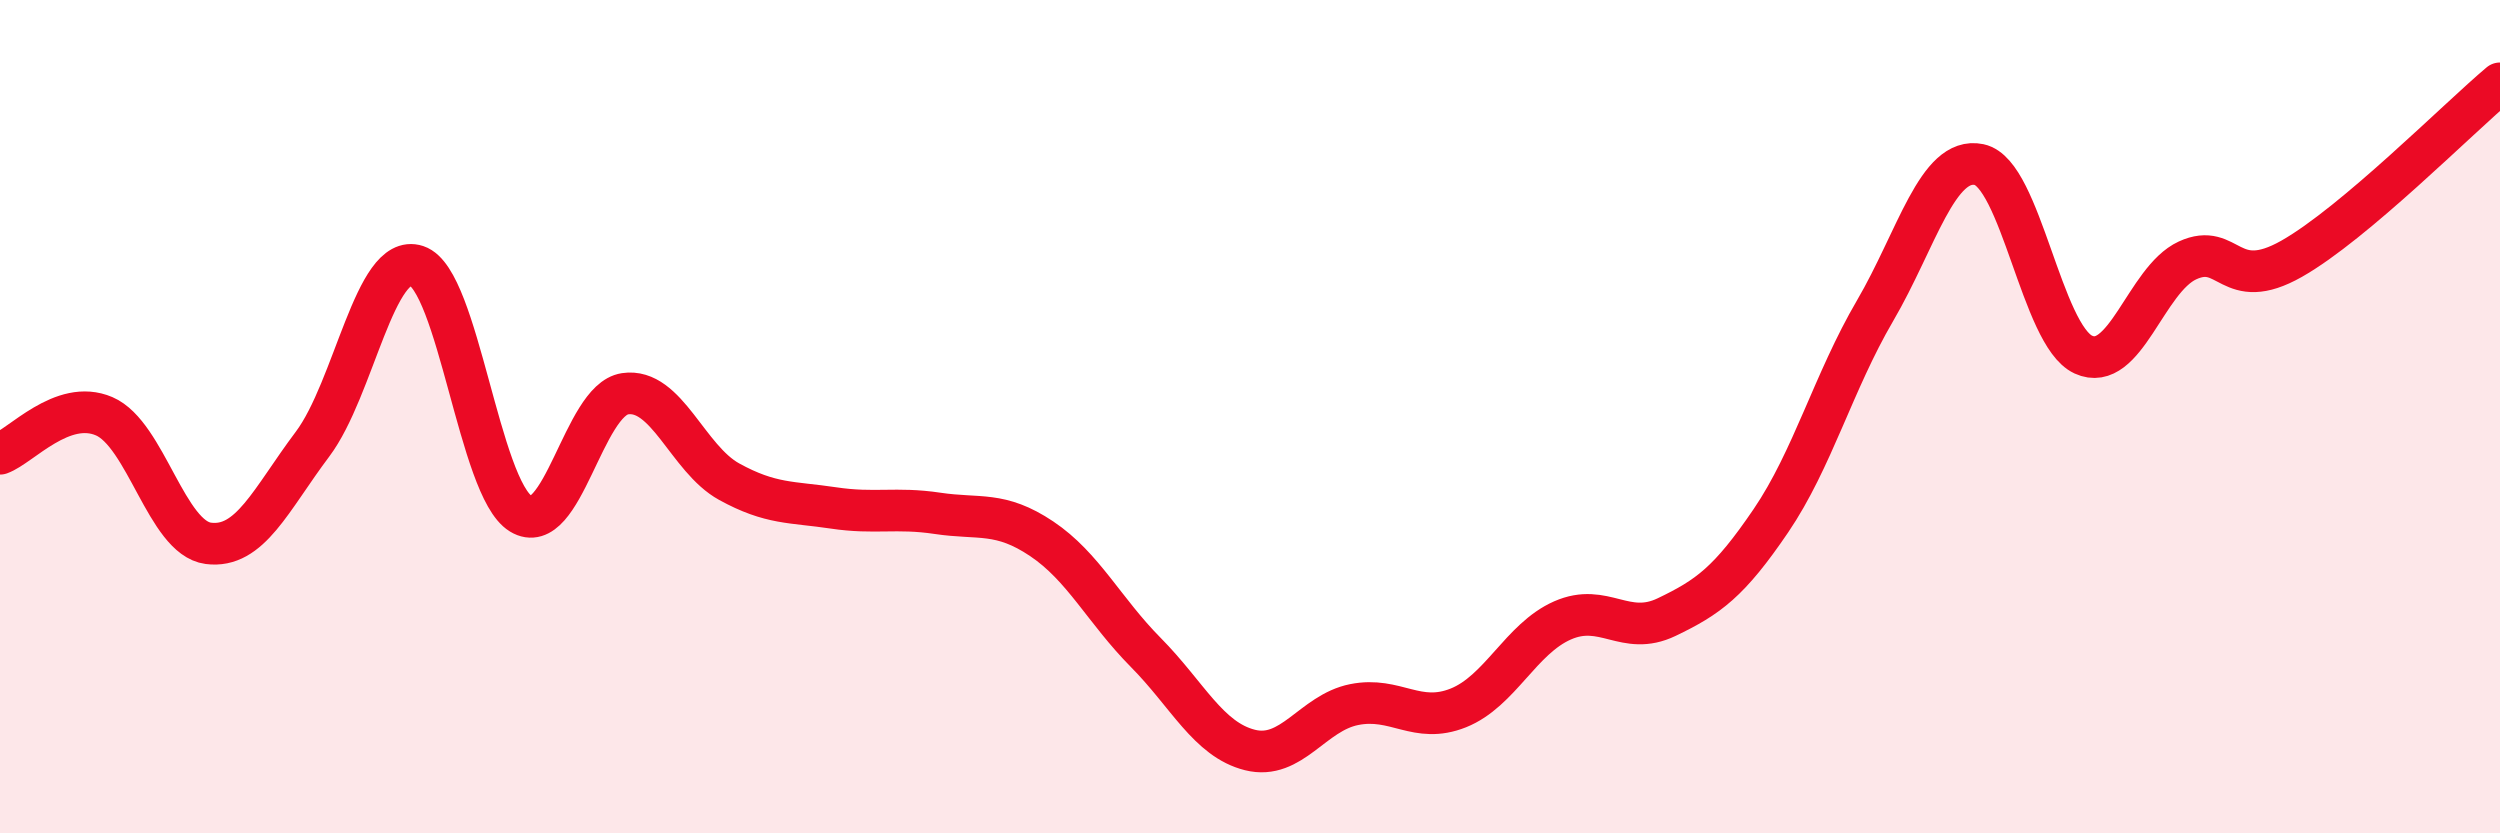
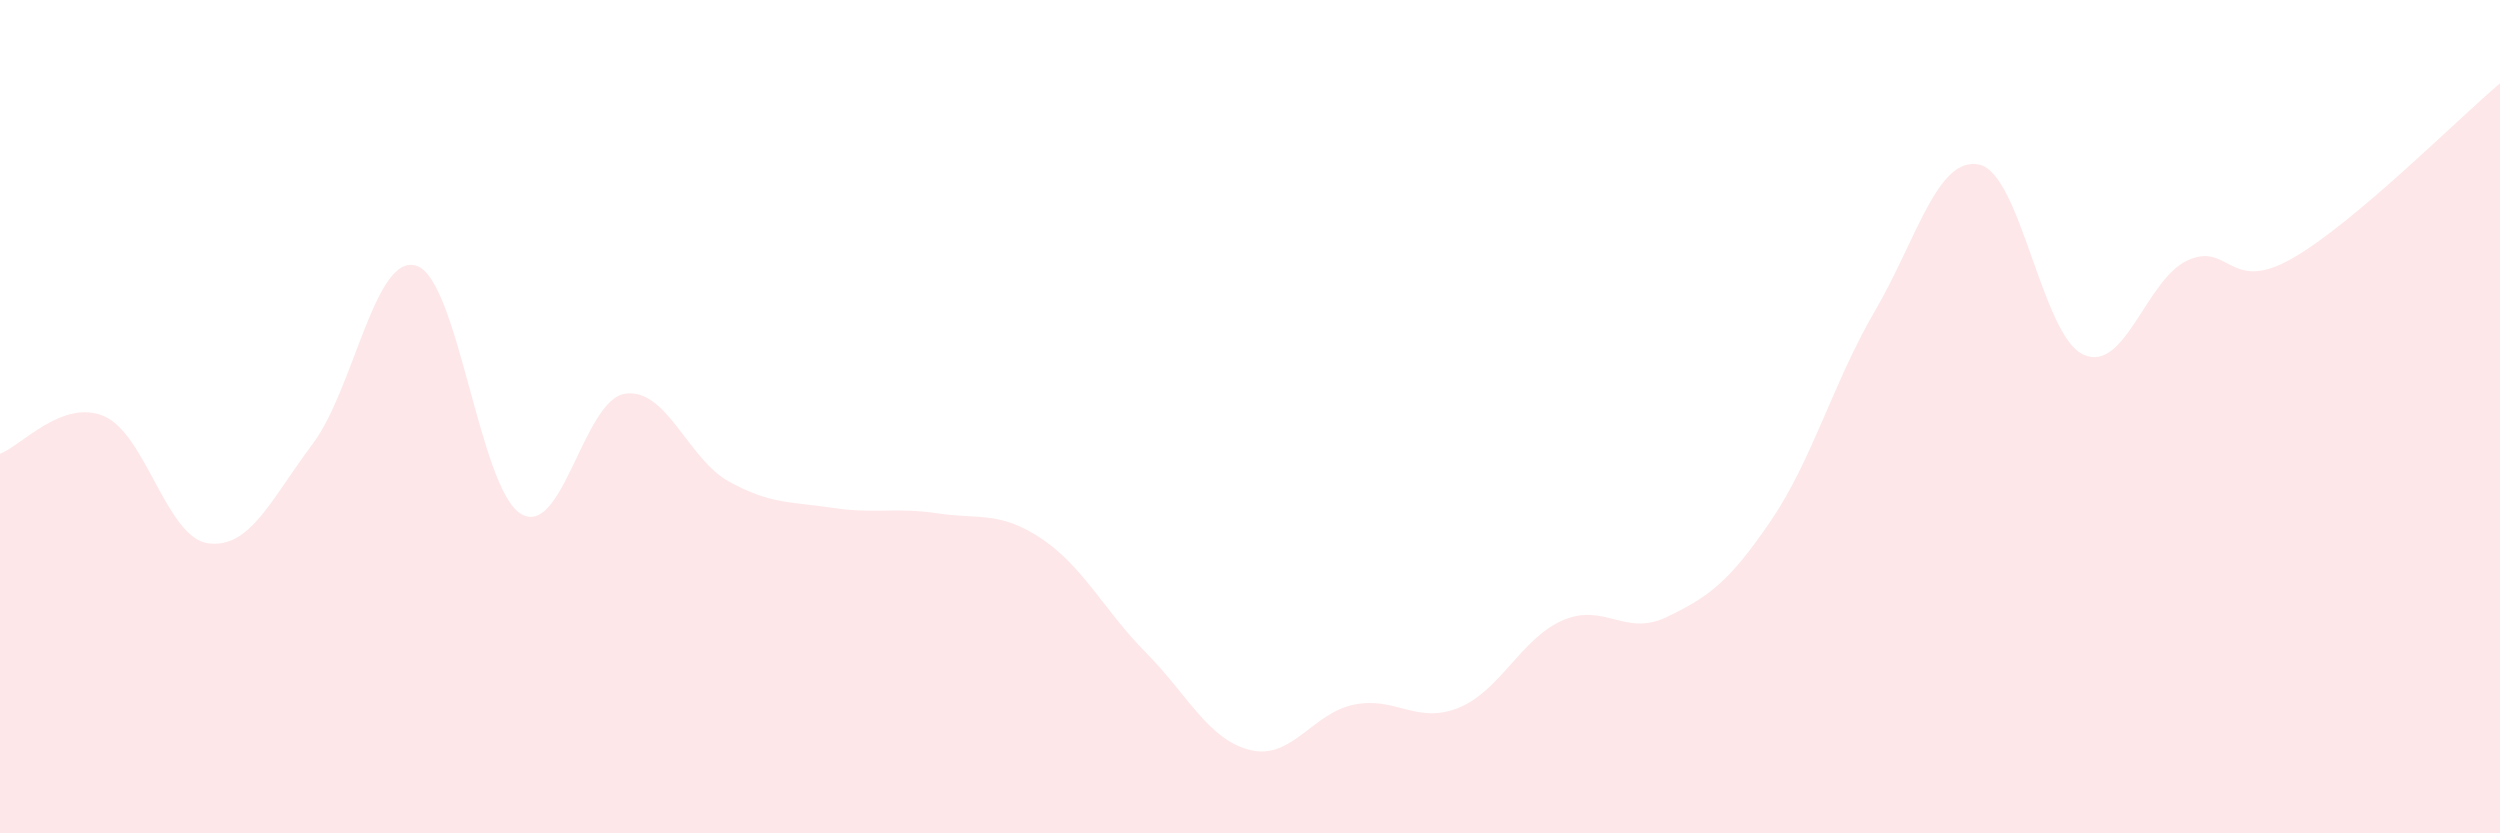
<svg xmlns="http://www.w3.org/2000/svg" width="60" height="20" viewBox="0 0 60 20">
  <path d="M 0,10.89 C 0.5,10.71 1.5,9.56 2.5,9.99 C 3.5,10.42 4,12.91 5,13.04 C 6,13.17 6.5,11.99 7.5,10.66 C 8.5,9.33 9,6.05 10,6.38 C 11,6.71 11.5,11.72 12.5,12.33 C 13.5,12.94 14,9.6 15,9.45 C 16,9.3 16.5,11.01 17.5,11.56 C 18.5,12.11 19,12.04 20,12.19 C 21,12.34 21.5,12.17 22.5,12.32 C 23.5,12.47 24,12.26 25,12.93 C 26,13.6 26.5,14.65 27.5,15.66 C 28.5,16.67 29,17.75 30,18 C 31,18.25 31.5,17.11 32.5,16.91 C 33.5,16.71 34,17.39 35,16.99 C 36,16.59 36.5,15.33 37.5,14.89 C 38.5,14.45 39,15.29 40,14.81 C 41,14.33 41.5,13.97 42.5,12.5 C 43.5,11.03 44,9.17 45,7.46 C 46,5.75 46.5,3.74 47.5,3.95 C 48.5,4.16 49,8.05 50,8.51 C 51,8.97 51.5,6.71 52.5,6.25 C 53.5,5.79 53.5,7.06 55,6.21 C 56.5,5.36 59,2.84 60,2L60 20L0 20Z" fill="#EB0A25" opacity="0.1" stroke-linecap="round" stroke-linejoin="round" />
-   <path d="M 0,10.89 C 0.5,10.71 1.5,9.56 2.5,9.99 C 3.5,10.42 4,12.91 5,13.04 C 6,13.17 6.5,11.99 7.5,10.66 C 8.5,9.33 9,6.05 10,6.38 C 11,6.71 11.5,11.72 12.5,12.33 C 13.5,12.94 14,9.6 15,9.45 C 16,9.3 16.5,11.01 17.5,11.56 C 18.5,12.11 19,12.04 20,12.19 C 21,12.34 21.5,12.17 22.5,12.32 C 23.5,12.47 24,12.26 25,12.93 C 26,13.6 26.5,14.65 27.5,15.66 C 28.5,16.67 29,17.75 30,18 C 31,18.25 31.5,17.11 32.5,16.91 C 33.5,16.71 34,17.39 35,16.99 C 36,16.59 36.5,15.33 37.5,14.89 C 38.5,14.45 39,15.29 40,14.81 C 41,14.33 41.5,13.97 42.5,12.5 C 43.5,11.03 44,9.17 45,7.46 C 46,5.75 46.5,3.74 47.5,3.95 C 48.5,4.16 49,8.05 50,8.51 C 51,8.97 51.5,6.71 52.5,6.25 C 53.5,5.79 53.5,7.06 55,6.21 C 56.5,5.36 59,2.84 60,2" stroke="#EB0A25" stroke-width="1" fill="none" stroke-linecap="round" stroke-linejoin="round" />
</svg>